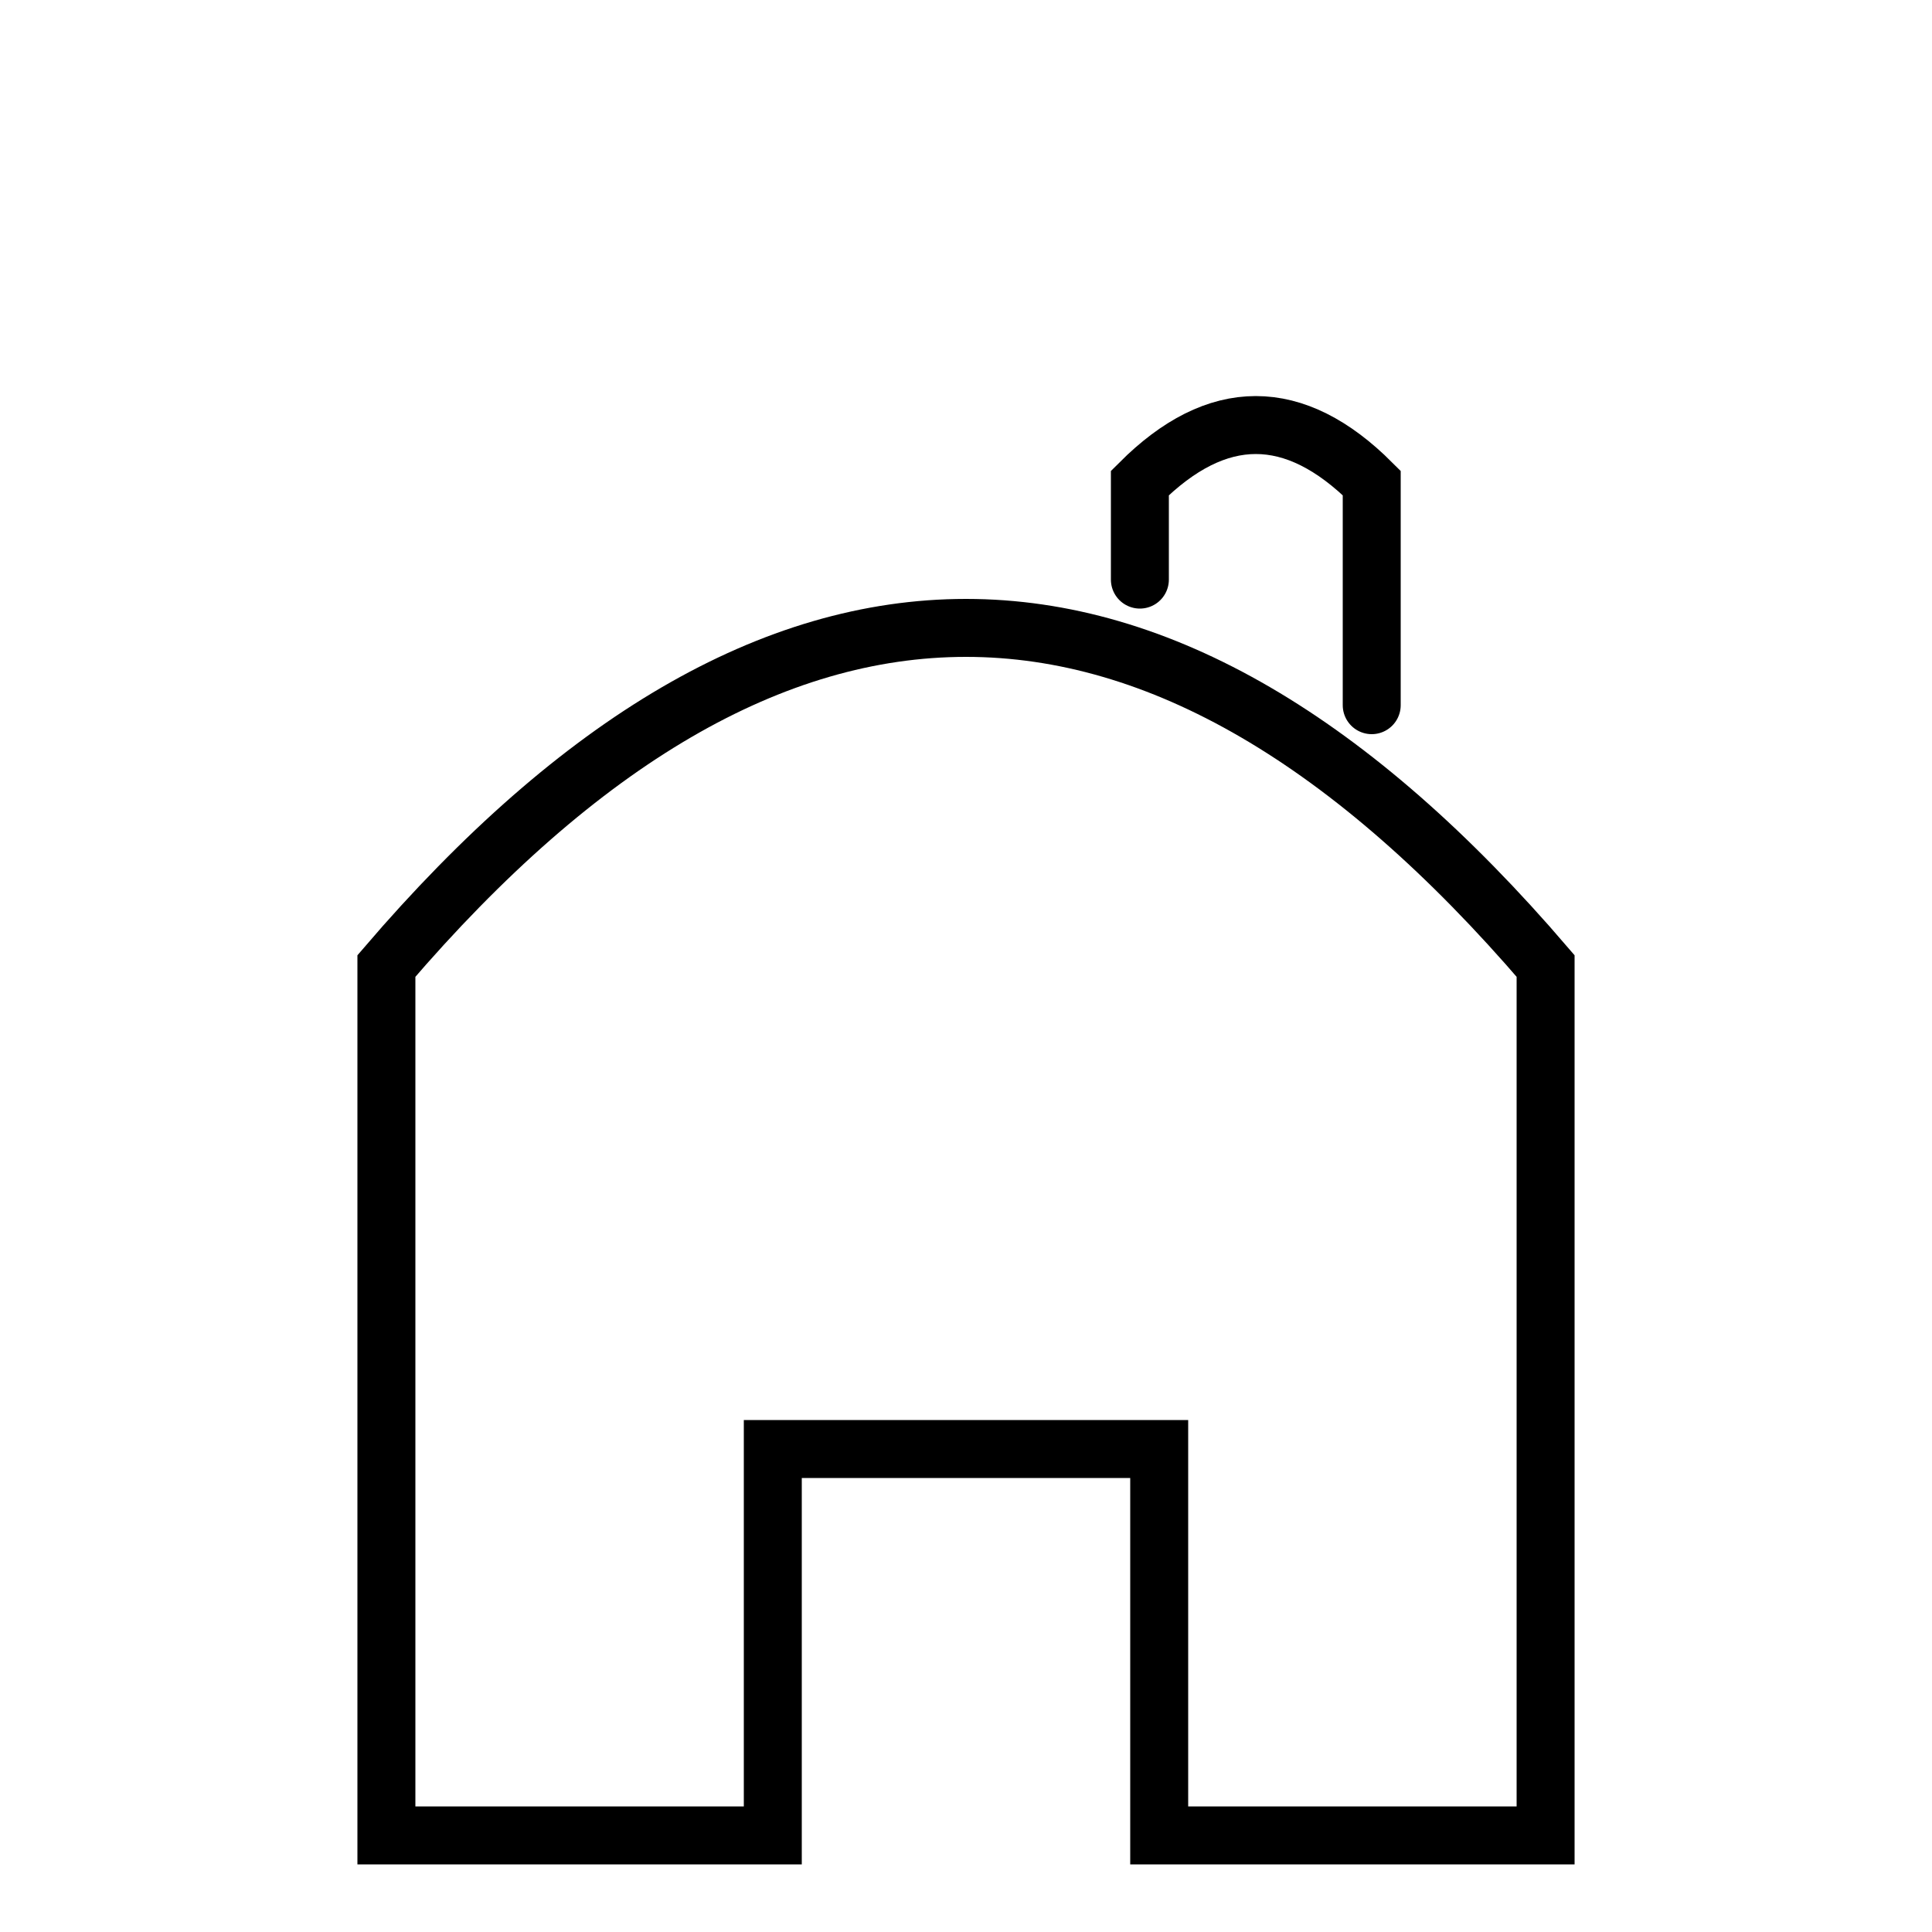
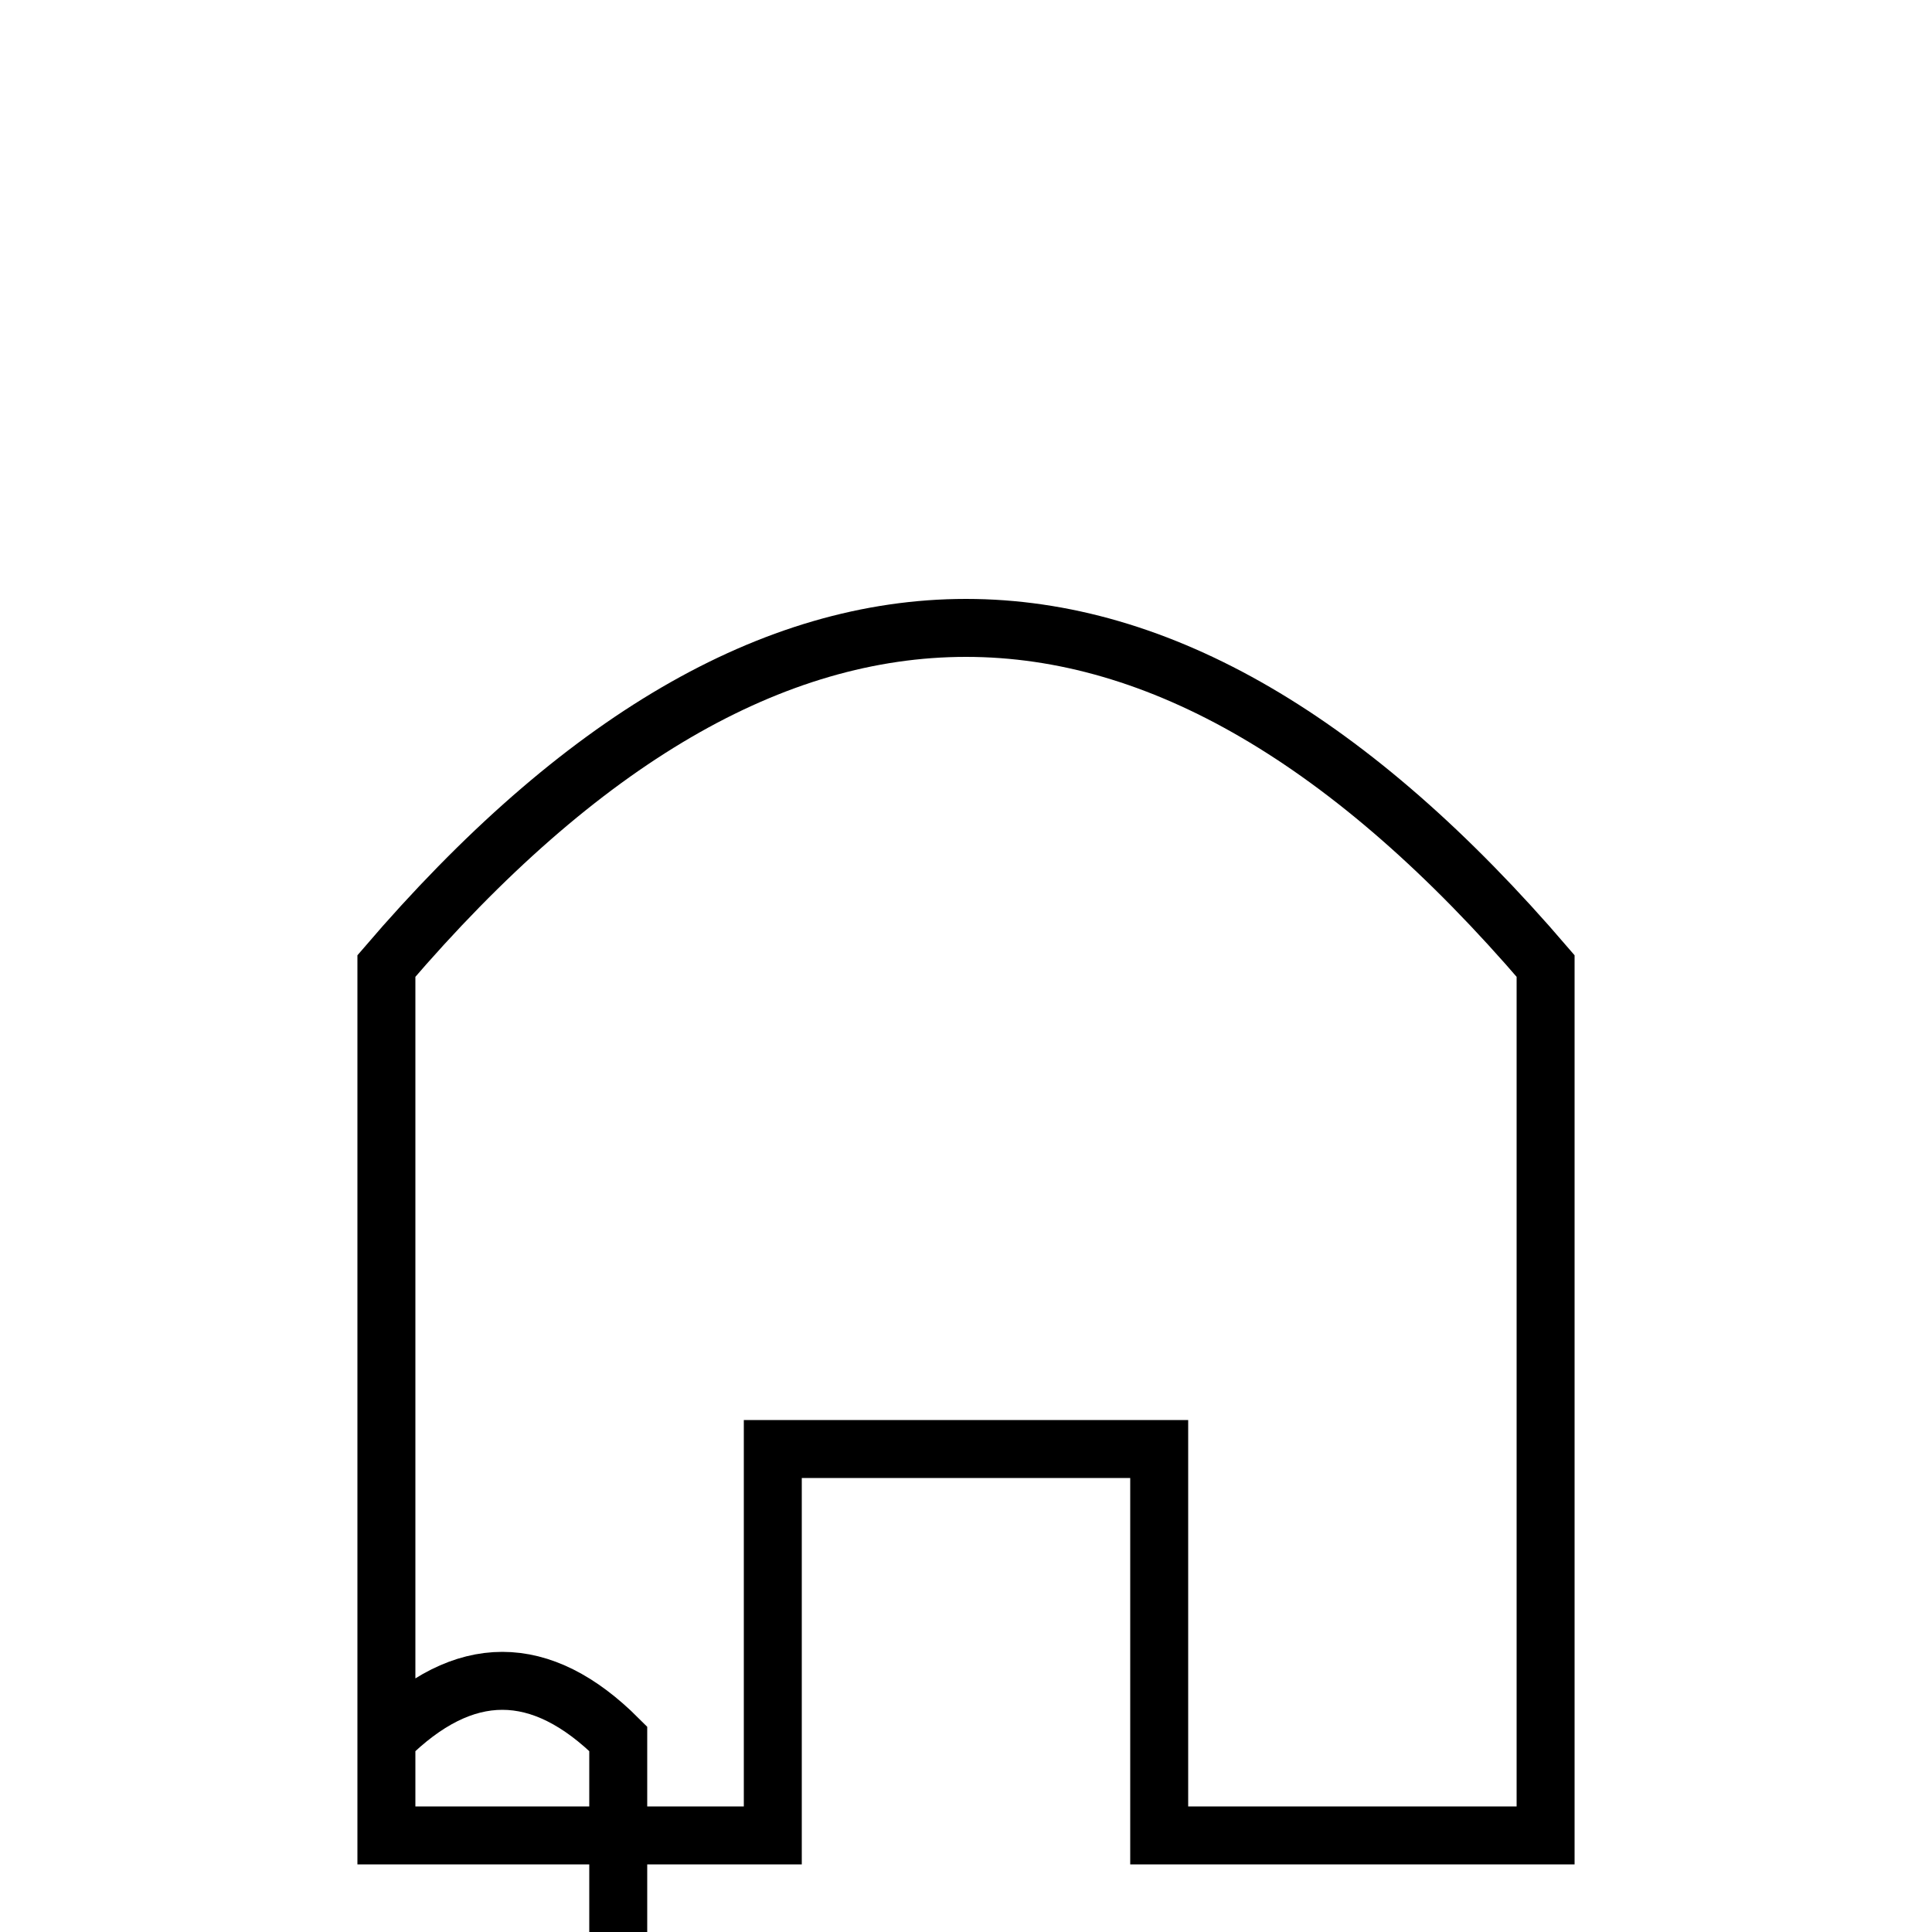
<svg xmlns="http://www.w3.org/2000/svg" version="1.1" viewBox="0 0 100 100">
-   <path d="m20 95h20v-20h20v20h20v-45q-30-35-60 0zm39-65v-5q6-6 12 0v11.5" fill="none" stroke="#000" stroke-linecap="round" stroke-width="3" />
+   <path d="m20 95h20v-20h20v20h20v-45q-30-35-60 0zv-5q6-6 12 0v11.5" fill="none" stroke="#000" stroke-linecap="round" stroke-width="3" />
</svg>